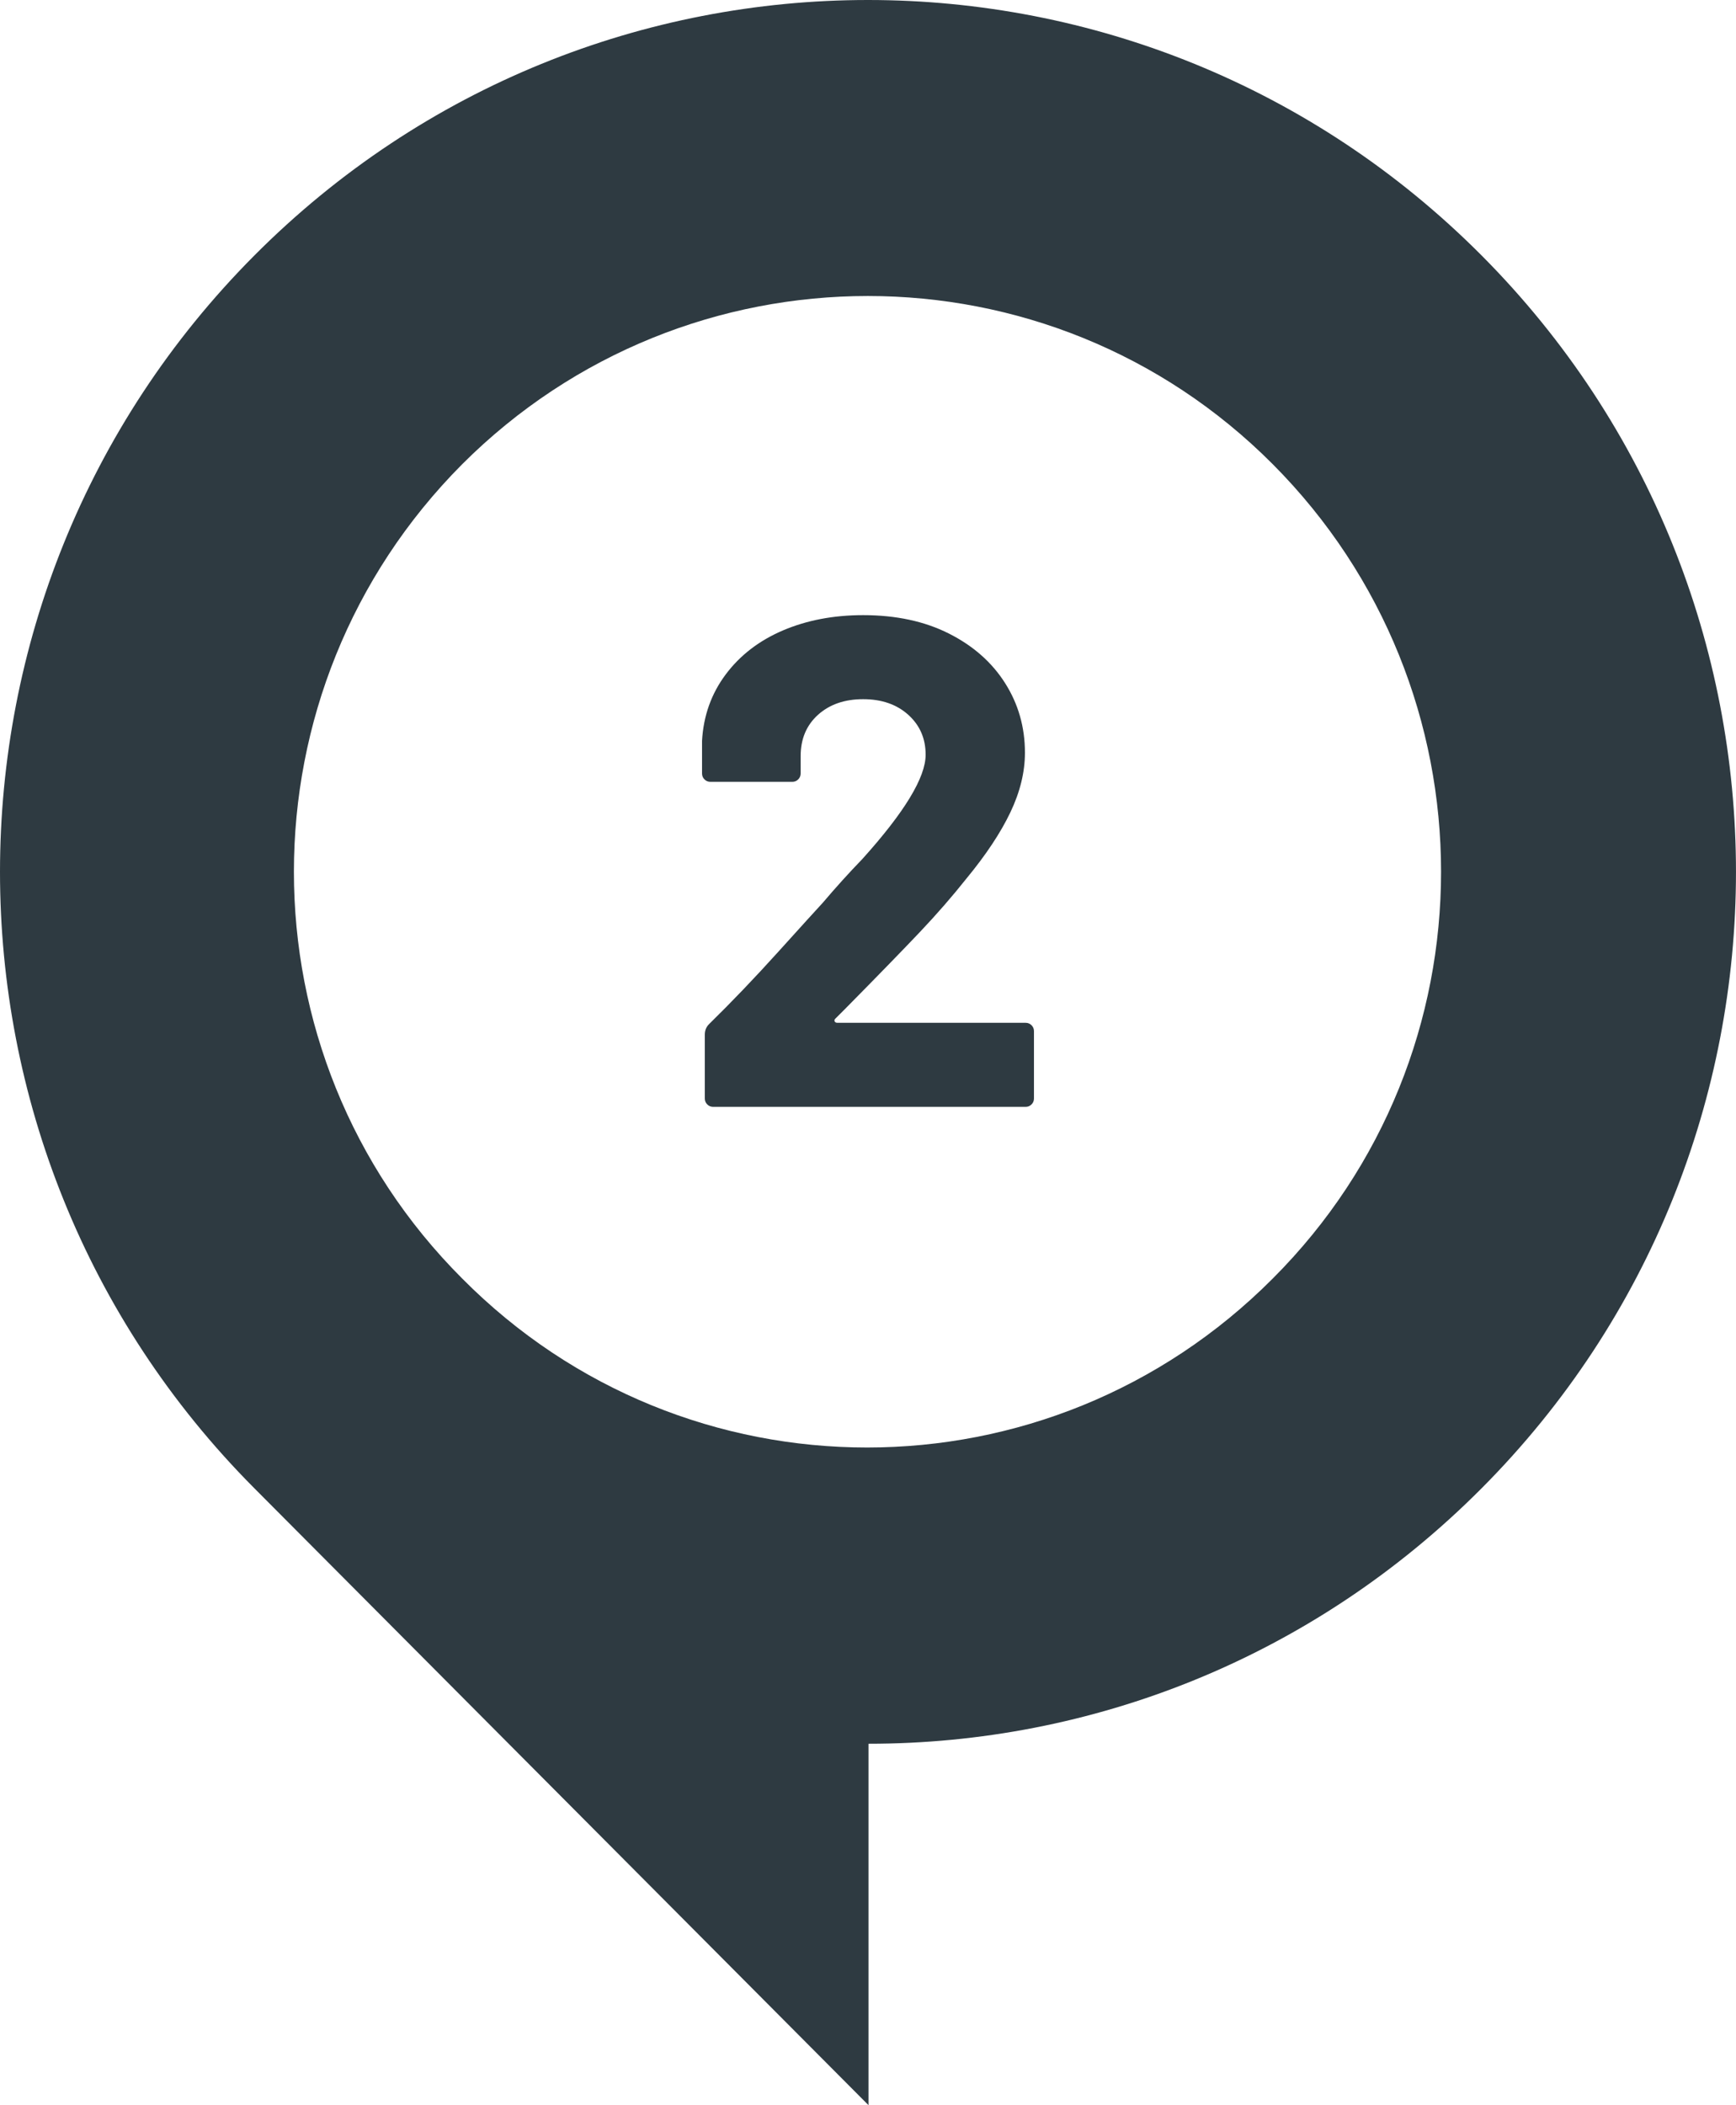
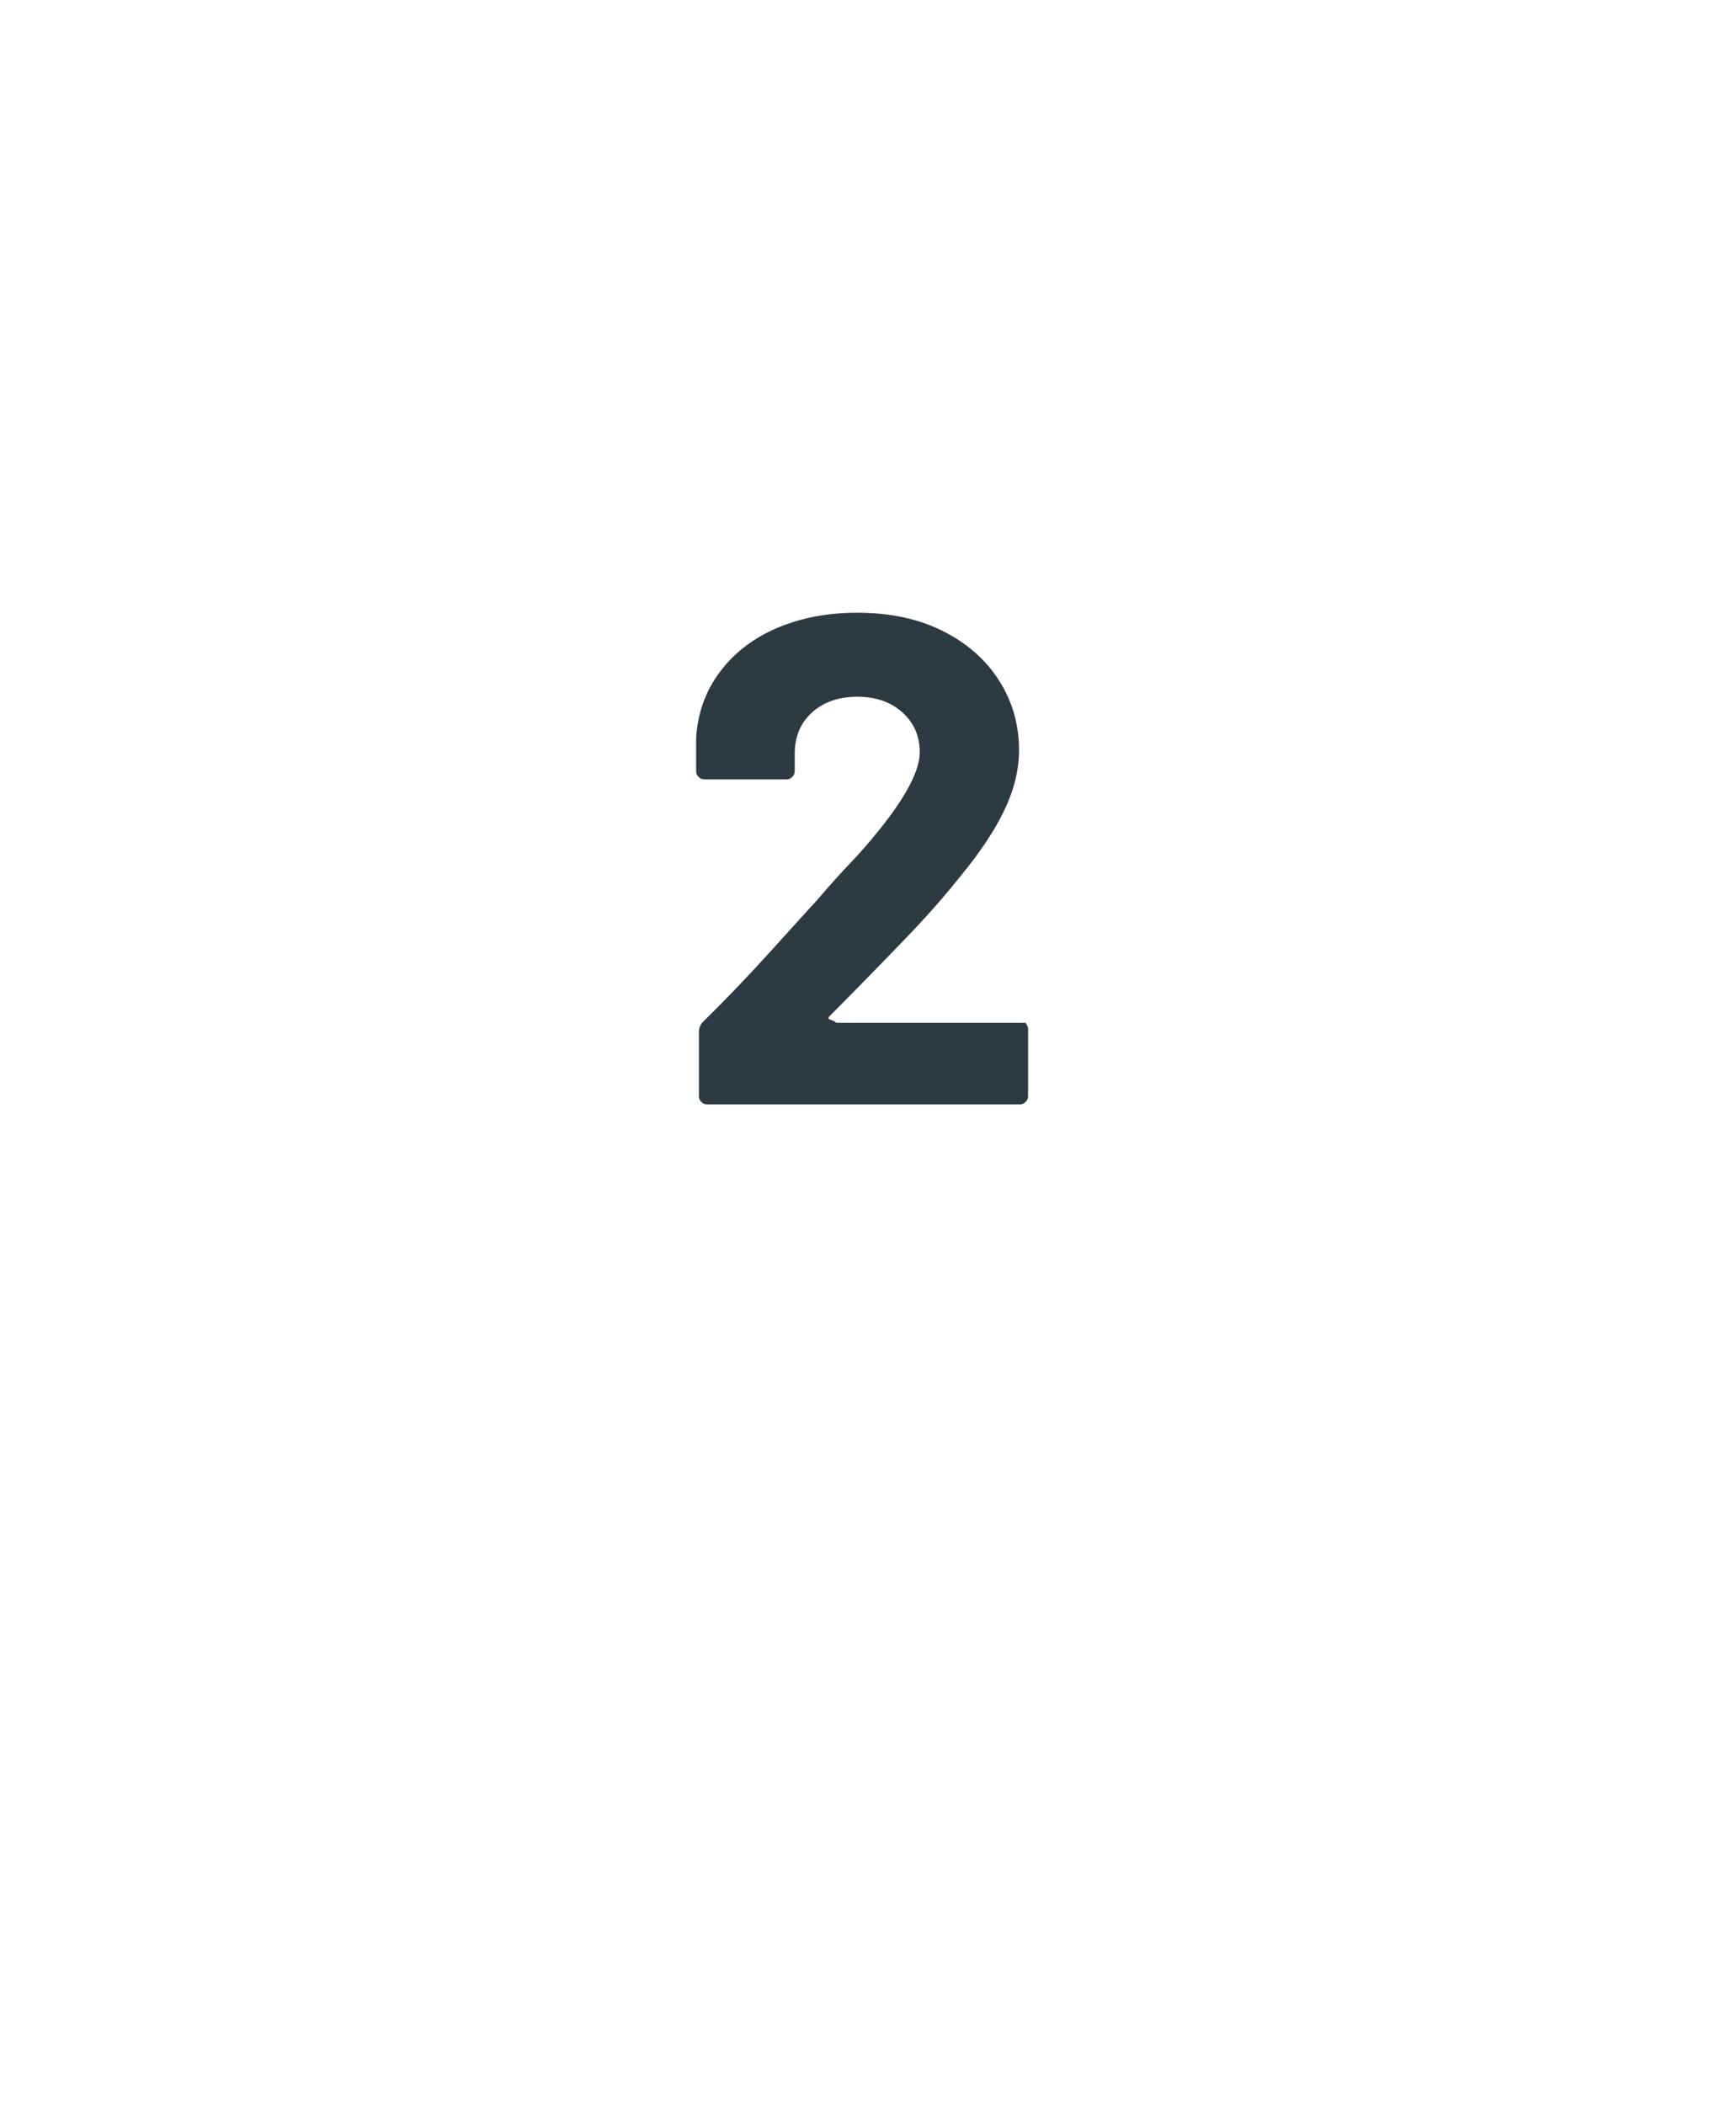
<svg xmlns="http://www.w3.org/2000/svg" height="97" viewBox="0 0 80 97" width="80">
  <g fill="#2e3a41" fill-rule="evenodd">
-     <path d="m11.721 68.575c.095.096.143.144.238.239l28.064 28.186v-16.653c10.244 0 20.441-3.924 28.255-11.772 15.628-15.696 15.628-41.107 0-56.803-15.628-15.696-40.929-15.696-56.557 0-15.628 15.696-15.628 41.107 0 56.803zm9.577-47.184c10.339-10.336 27.064-10.336 37.356 0 10.339 10.384 10.339 27.181 0 37.518-10.339 10.384-27.064 10.384-37.356 0-10.339-10.336-10.339-27.133 0-37.518z" fill-rule="nonzero" />
-     <path d="m38.464 47.064c.021.043.064.064.128.064h8.672c.107 0 .197.037.272.112s.112.165.112.272v3.104c0 .107-.037.197-.112.272s-.165.112-.272.112h-14.4c-.107 0-.197-.037-.272-.112s-.112-.165-.112-.272v-2.944c0-.192.064-.352.192-.48 1.045-1.024 2.112-2.139 3.2-3.344s1.771-1.957 2.048-2.256c.597-.704 1.205-1.376 1.824-2.016 1.941-2.155 2.912-3.755 2.912-4.8 0-.747-.267-1.36-.8-1.84s-1.227-.72-2.08-.72-1.547.24-2.08.72-.8 1.115-.8 1.904v.8c0 .107-.037.197-.112.272s-.165.112-.272.112h-3.776c-.107 0-.197-.037-.272-.112s-.112-.165-.112-.272v-1.504c.064-1.152.427-2.171 1.088-3.056s1.541-1.563 2.64-2.032 2.331-.704 3.696-.704c1.515 0 2.832.283 3.952.848s1.984 1.328 2.592 2.288.912 2.027.912 3.2c0 .896-.224 1.813-.672 2.752s-1.12 1.952-2.016 3.04c-.661.832-1.376 1.653-2.144 2.464s-1.909 1.984-3.424 3.52l-.48.48c-.043.043-.053.085-.032.128z" />
+     <path d="m38.464 47.064c.021.043.064.064.128.064h8.672s.112.165.112.272v3.104c0 .107-.037.197-.112.272s-.165.112-.272.112h-14.4c-.107 0-.197-.037-.272-.112s-.112-.165-.112-.272v-2.944c0-.192.064-.352.192-.48 1.045-1.024 2.112-2.139 3.2-3.344s1.771-1.957 2.048-2.256c.597-.704 1.205-1.376 1.824-2.016 1.941-2.155 2.912-3.755 2.912-4.8 0-.747-.267-1.36-.8-1.84s-1.227-.72-2.08-.72-1.547.24-2.08.72-.8 1.115-.8 1.904v.8c0 .107-.037.197-.112.272s-.165.112-.272.112h-3.776c-.107 0-.197-.037-.272-.112s-.112-.165-.112-.272v-1.504c.064-1.152.427-2.171 1.088-3.056s1.541-1.563 2.64-2.032 2.331-.704 3.696-.704c1.515 0 2.832.283 3.952.848s1.984 1.328 2.592 2.288.912 2.027.912 3.2c0 .896-.224 1.813-.672 2.752s-1.12 1.952-2.016 3.04c-.661.832-1.376 1.653-2.144 2.464s-1.909 1.984-3.424 3.52l-.48.48c-.043.043-.053.085-.032.128z" />
  </g>
</svg>